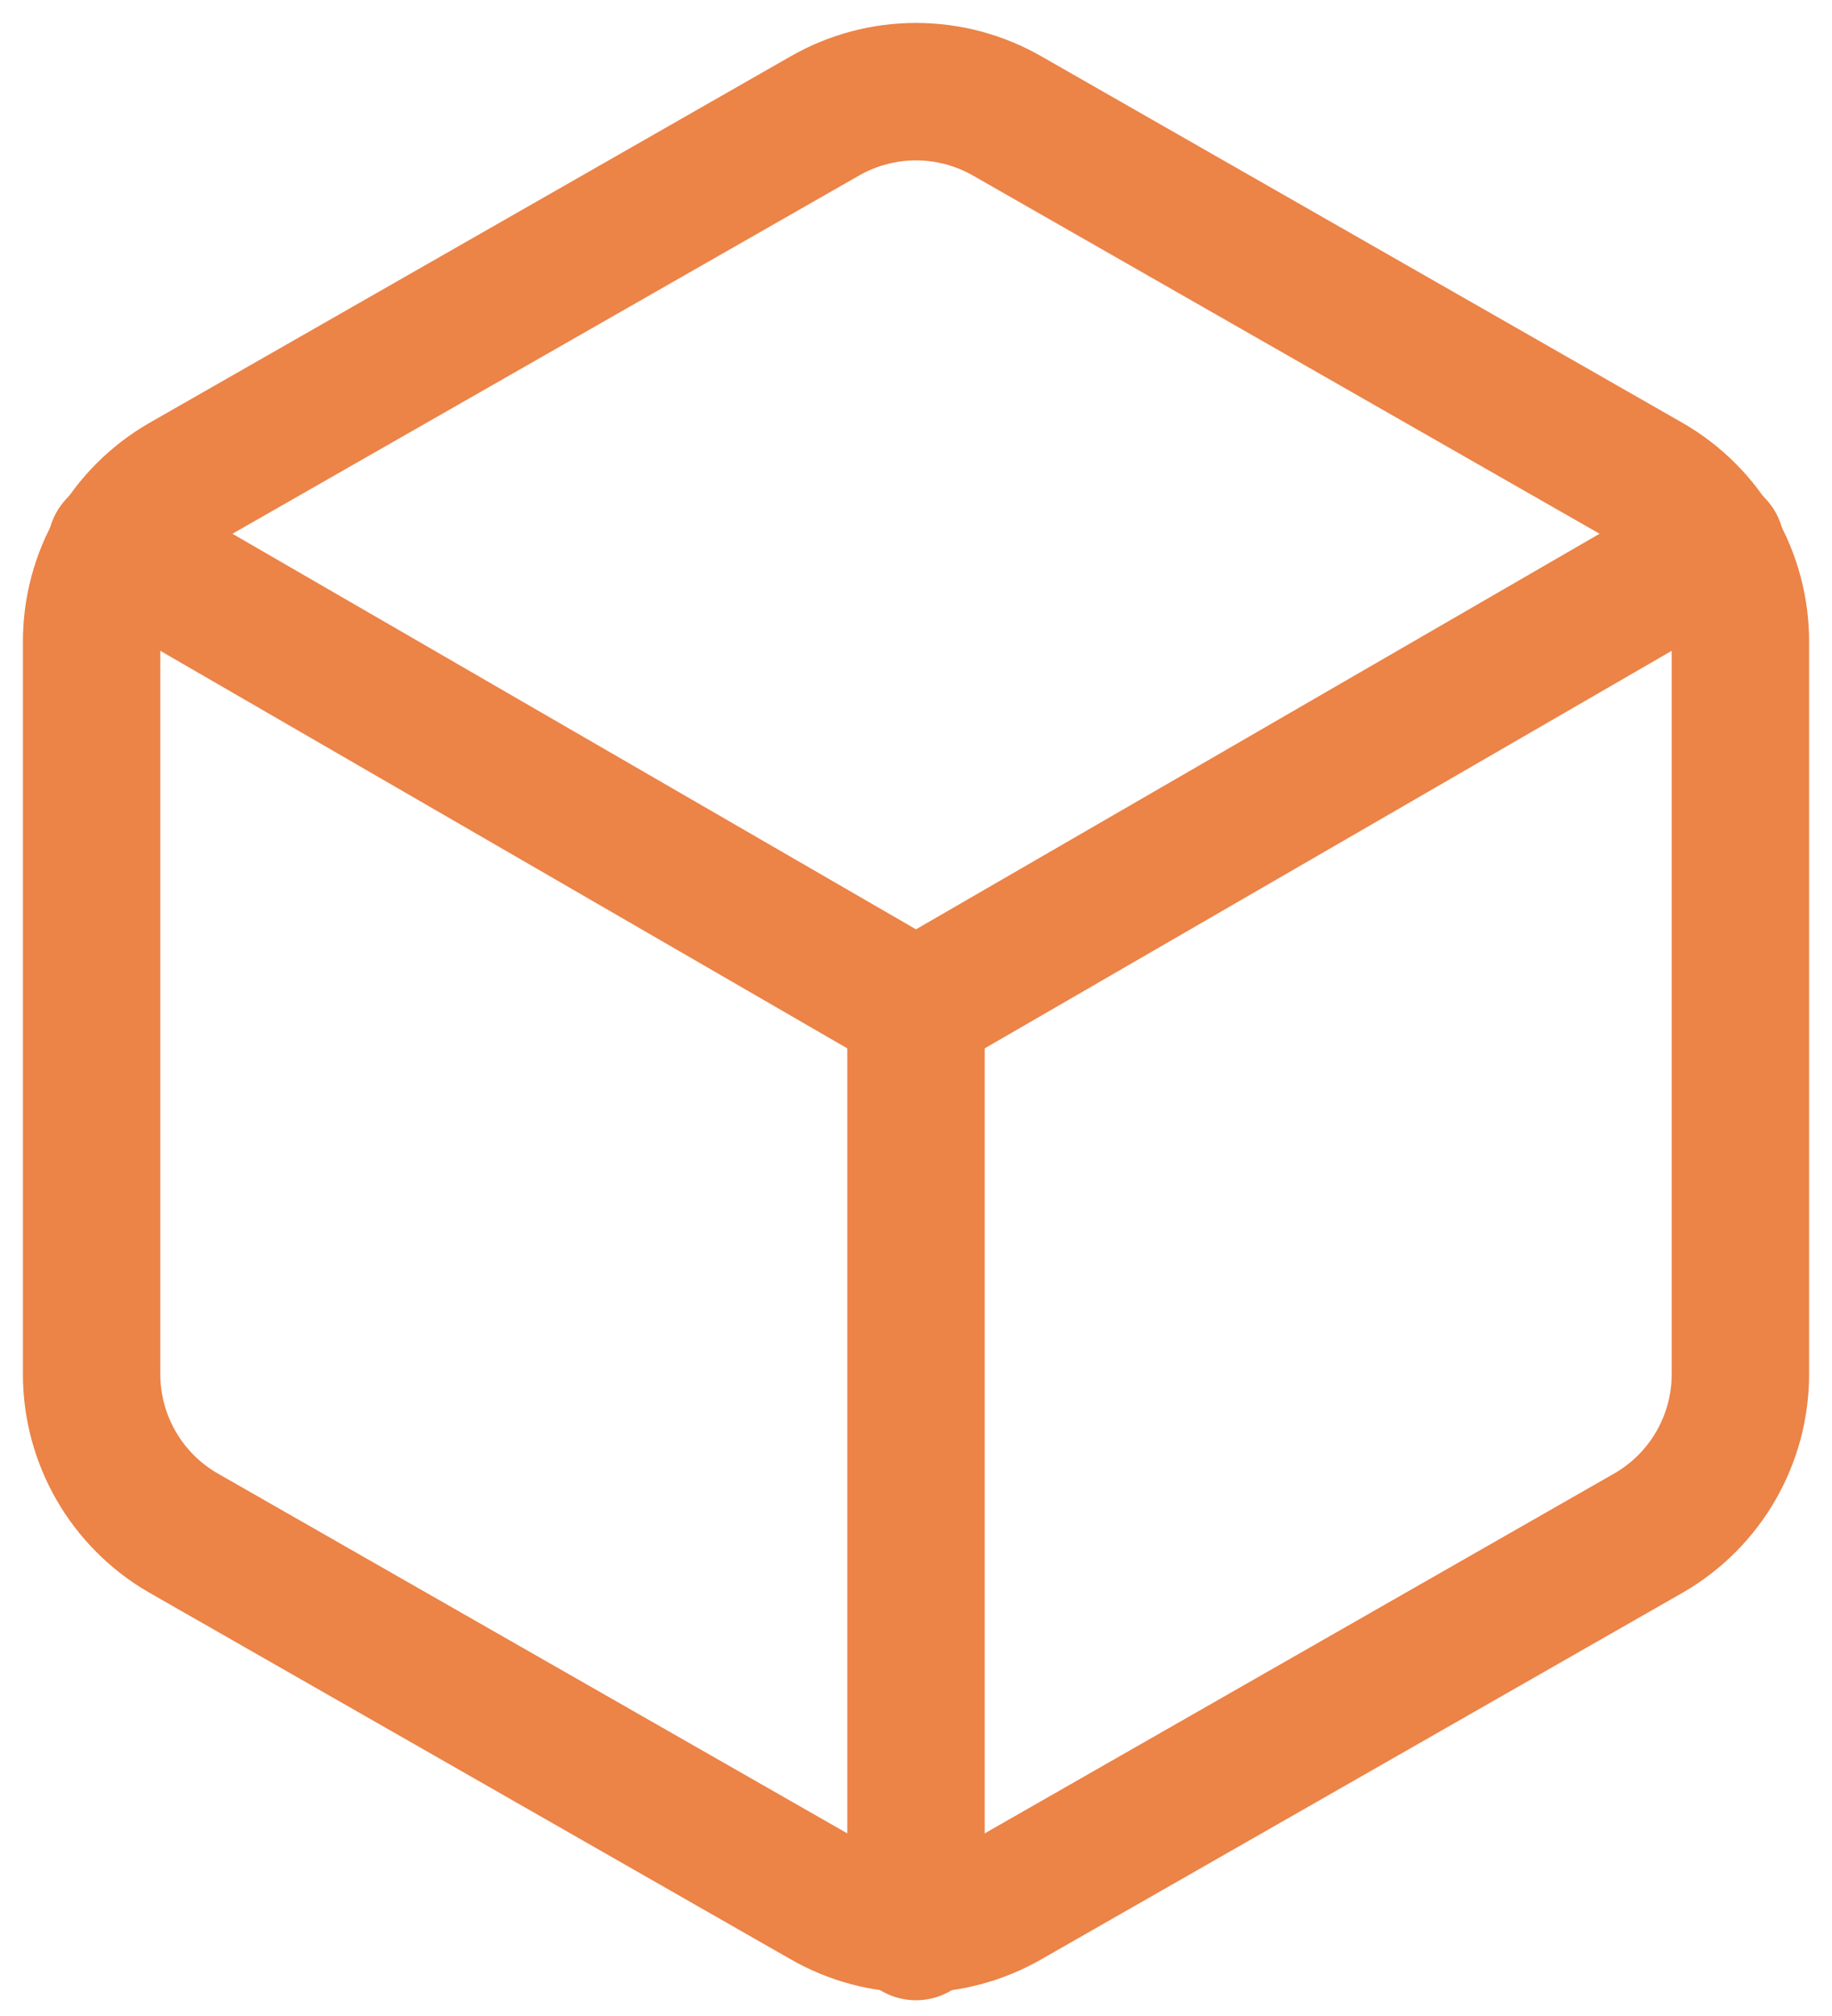
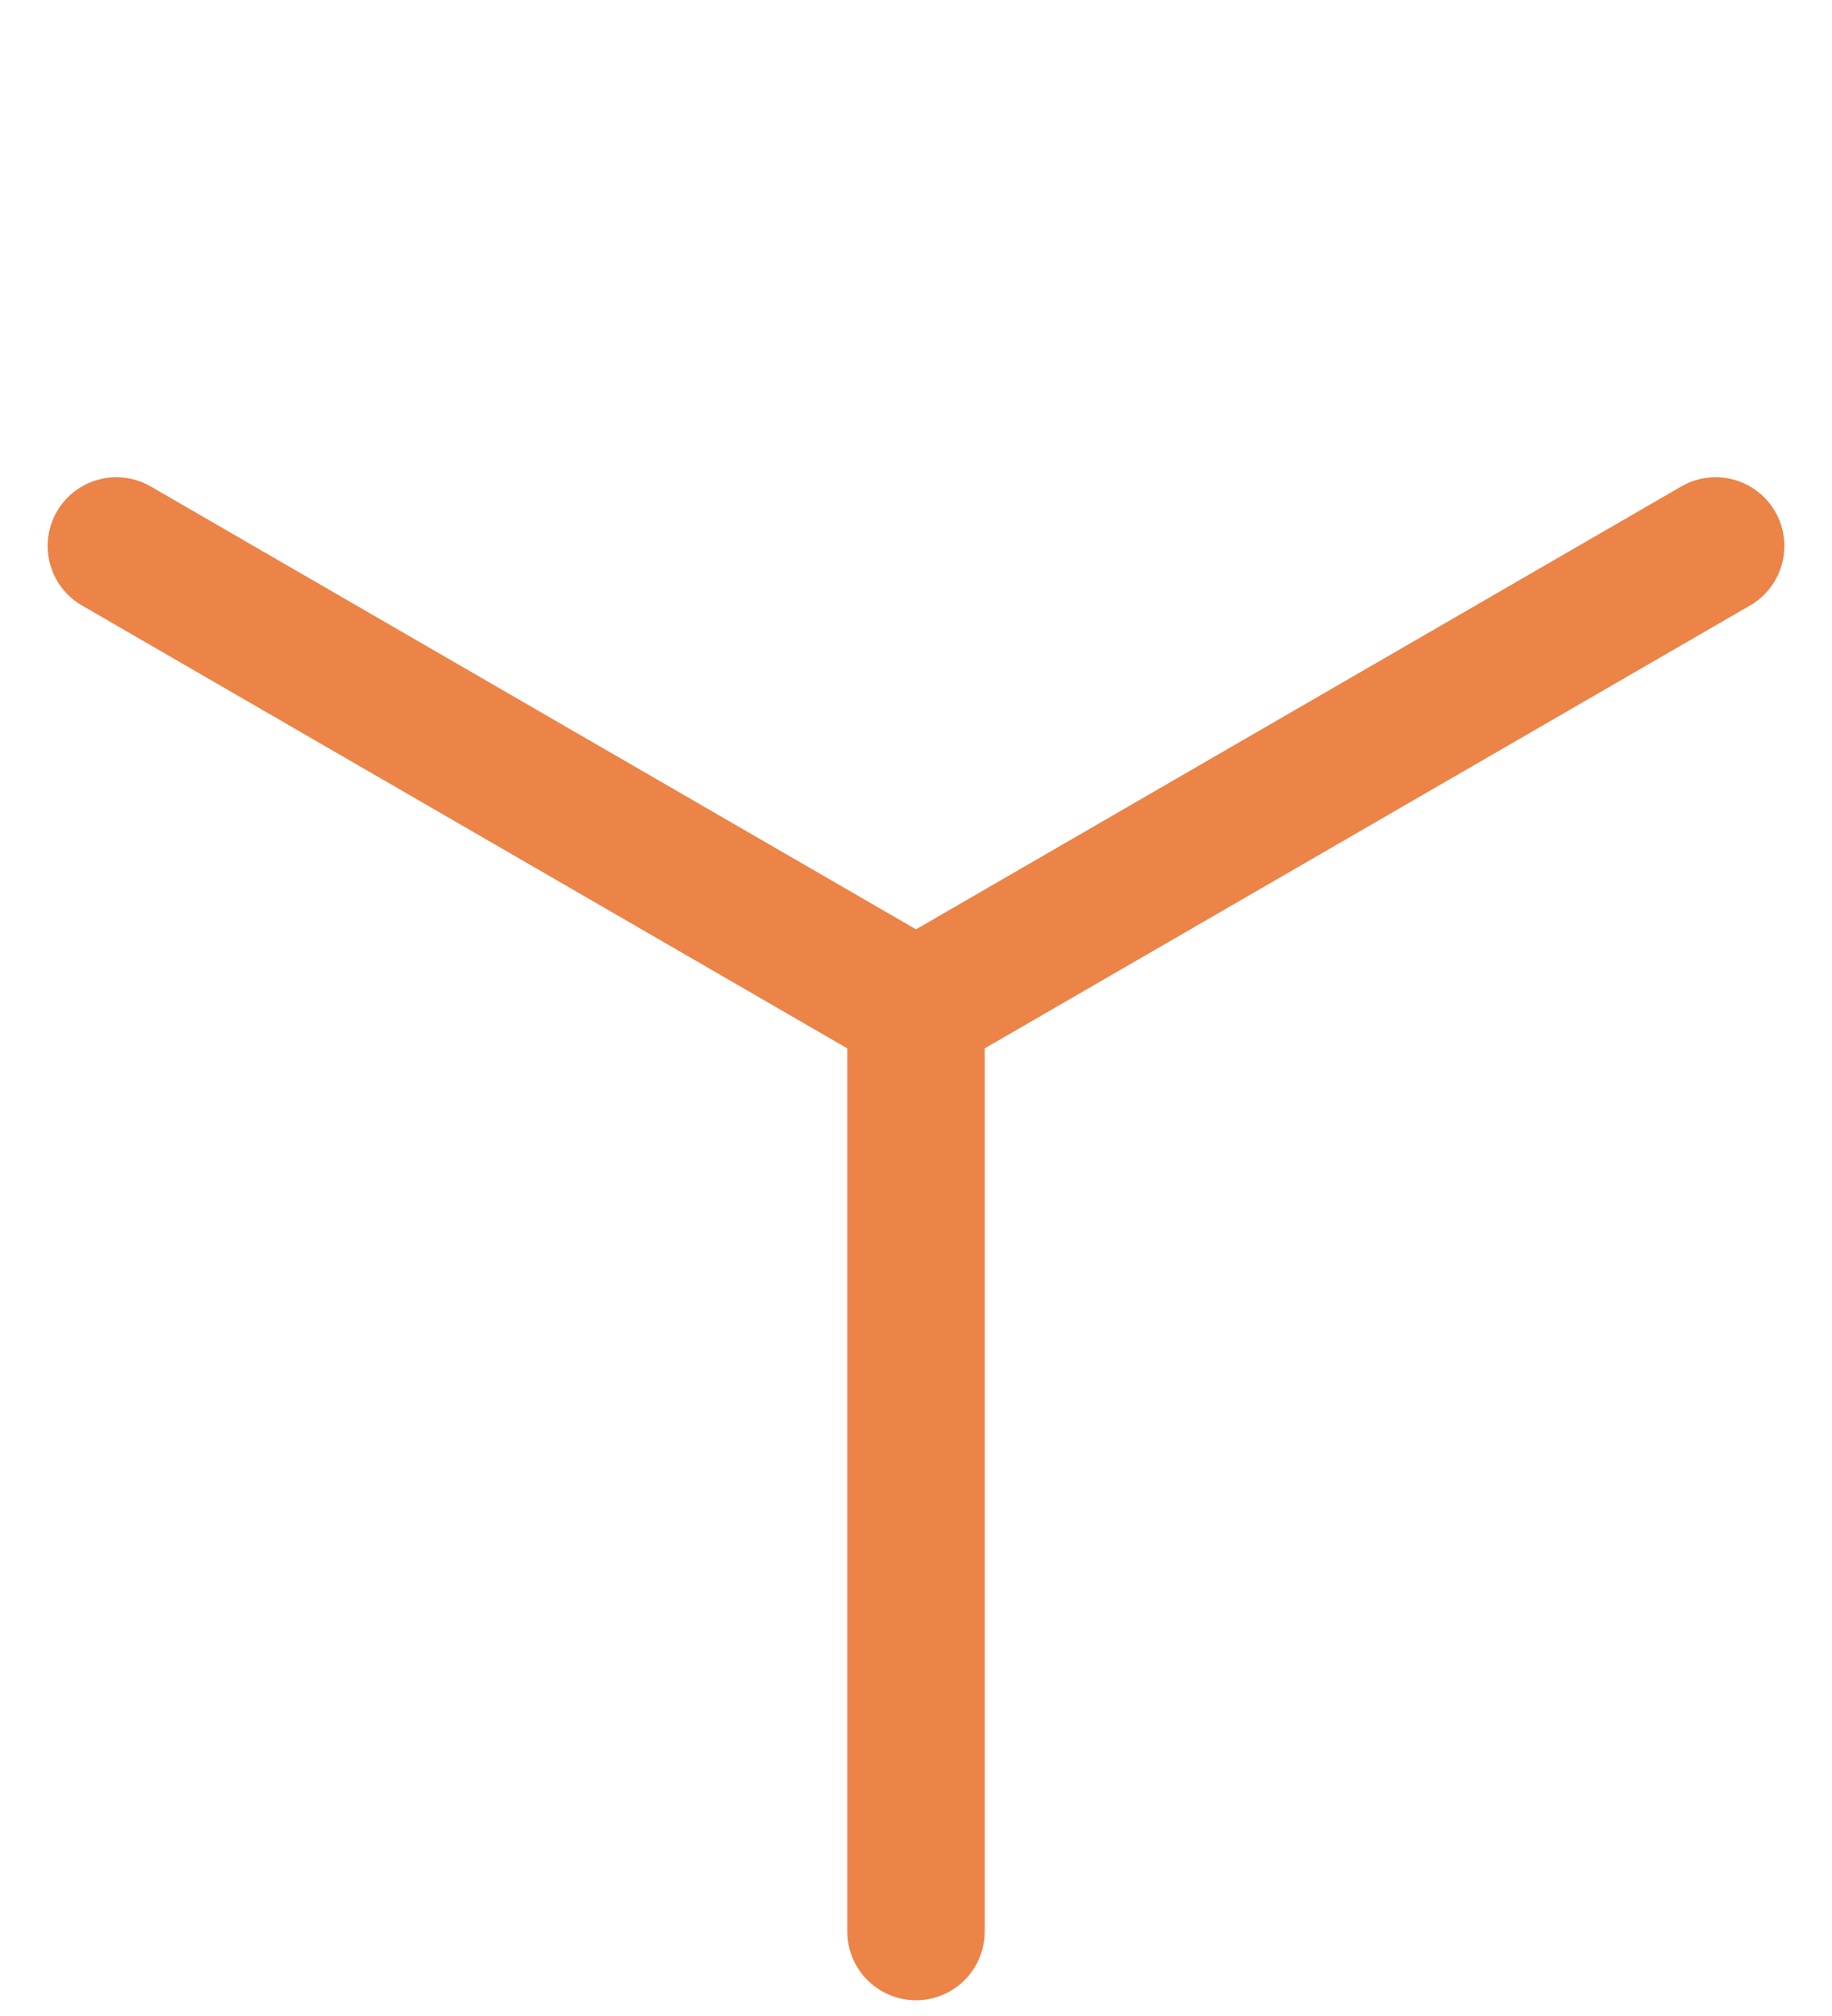
<svg xmlns="http://www.w3.org/2000/svg" width="20px" height="22px" viewBox="0 0 20 22" version="1.1">
  <title>box</title>
  <g id="Page-1" stroke="none" stroke-width="1" fill="none" fill-rule="evenodd" stroke-linecap="round" stroke-linejoin="round">
    <g id="Карточка-товара" transform="translate(-83, -1246)" stroke="#EC8347" stroke-width="1.5">
      <g id="Group-45" transform="translate(84, 478)">
        <g id="box" transform="translate(0, 769)">
-           <path d="M18,13.998 L18,5.998 C17.999,5.284 17.618,4.625 17,4.268 L10,0.268 C9.381,-0.089 8.619,-0.089 8,0.268 L1,4.268 C0.382,4.625 0.001,5.284 0,5.998 L0,13.998 C0.001,14.712 0.382,15.371 1,15.728 L8,19.728 C8.619,20.085 9.381,20.085 10,19.728 L17,15.728 C17.618,15.371 17.999,14.712 18,13.998 Z" id="Path" />
          <polyline id="Path" points="0.27 4.958 9 10.008 17.73 4.958" />
          <line x1="9" y1="20.078" x2="9" y2="9.998" id="Path" />
        </g>
      </g>
    </g>
  </g>
</svg>